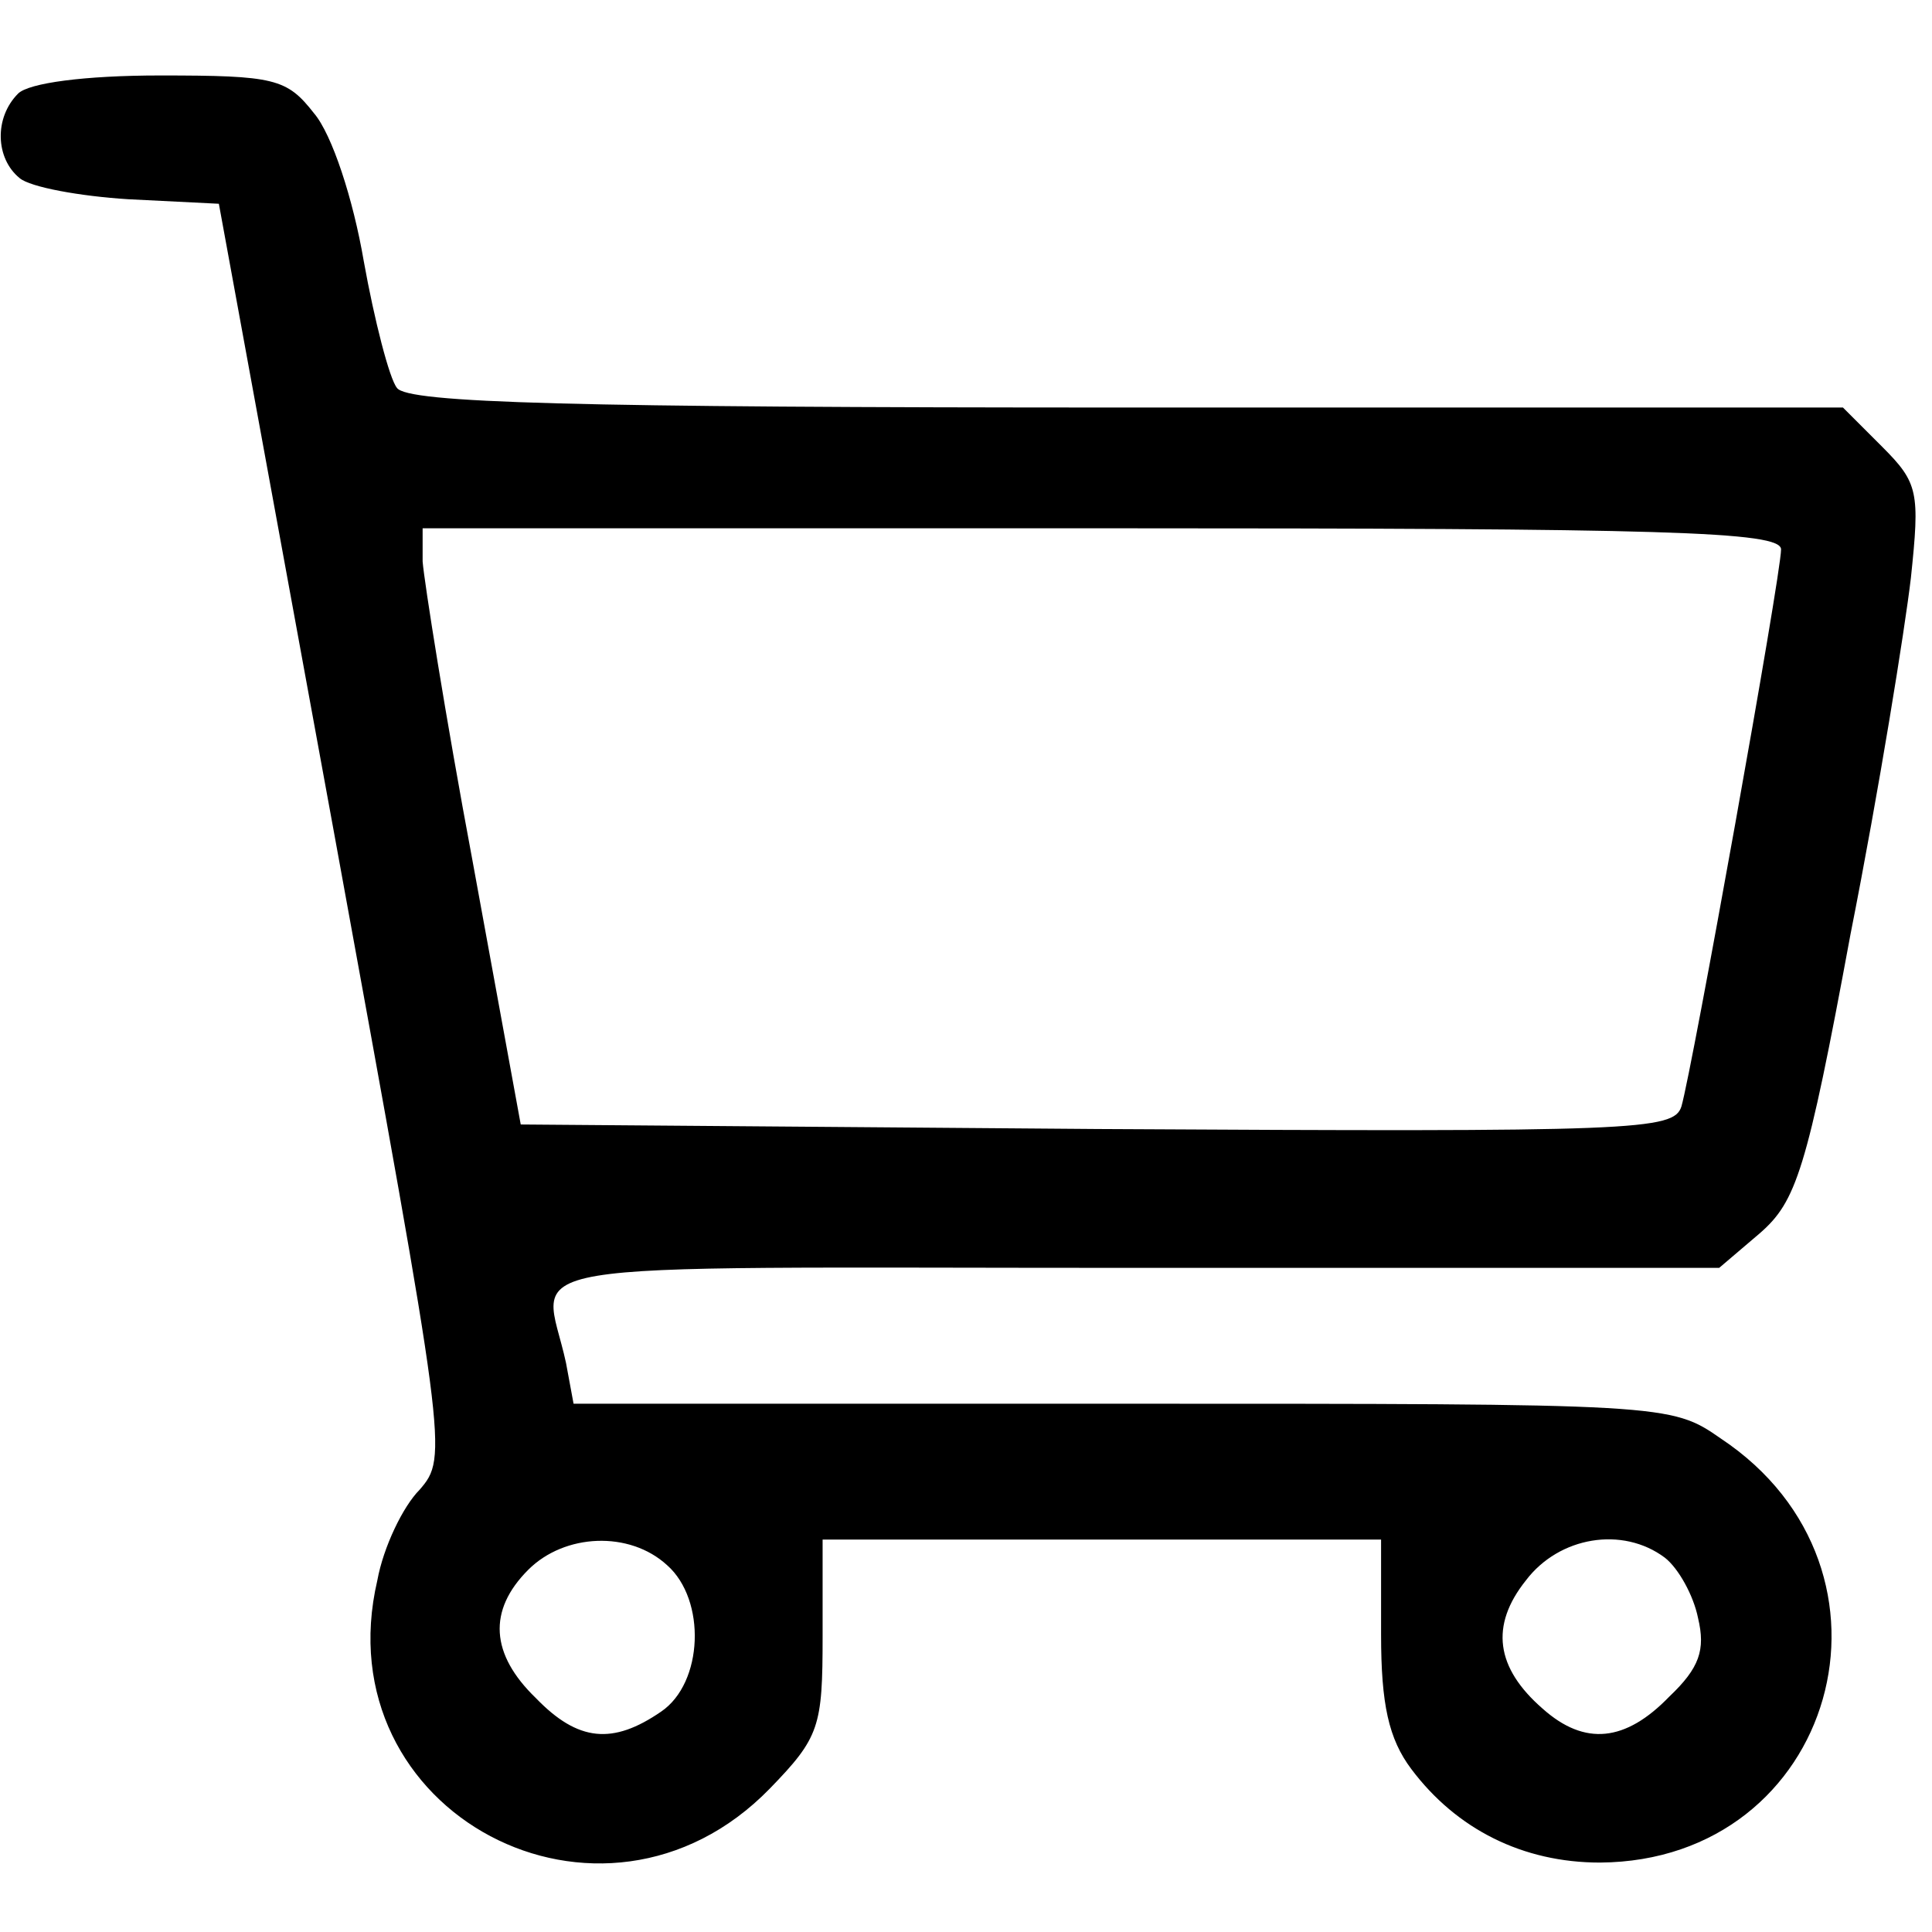
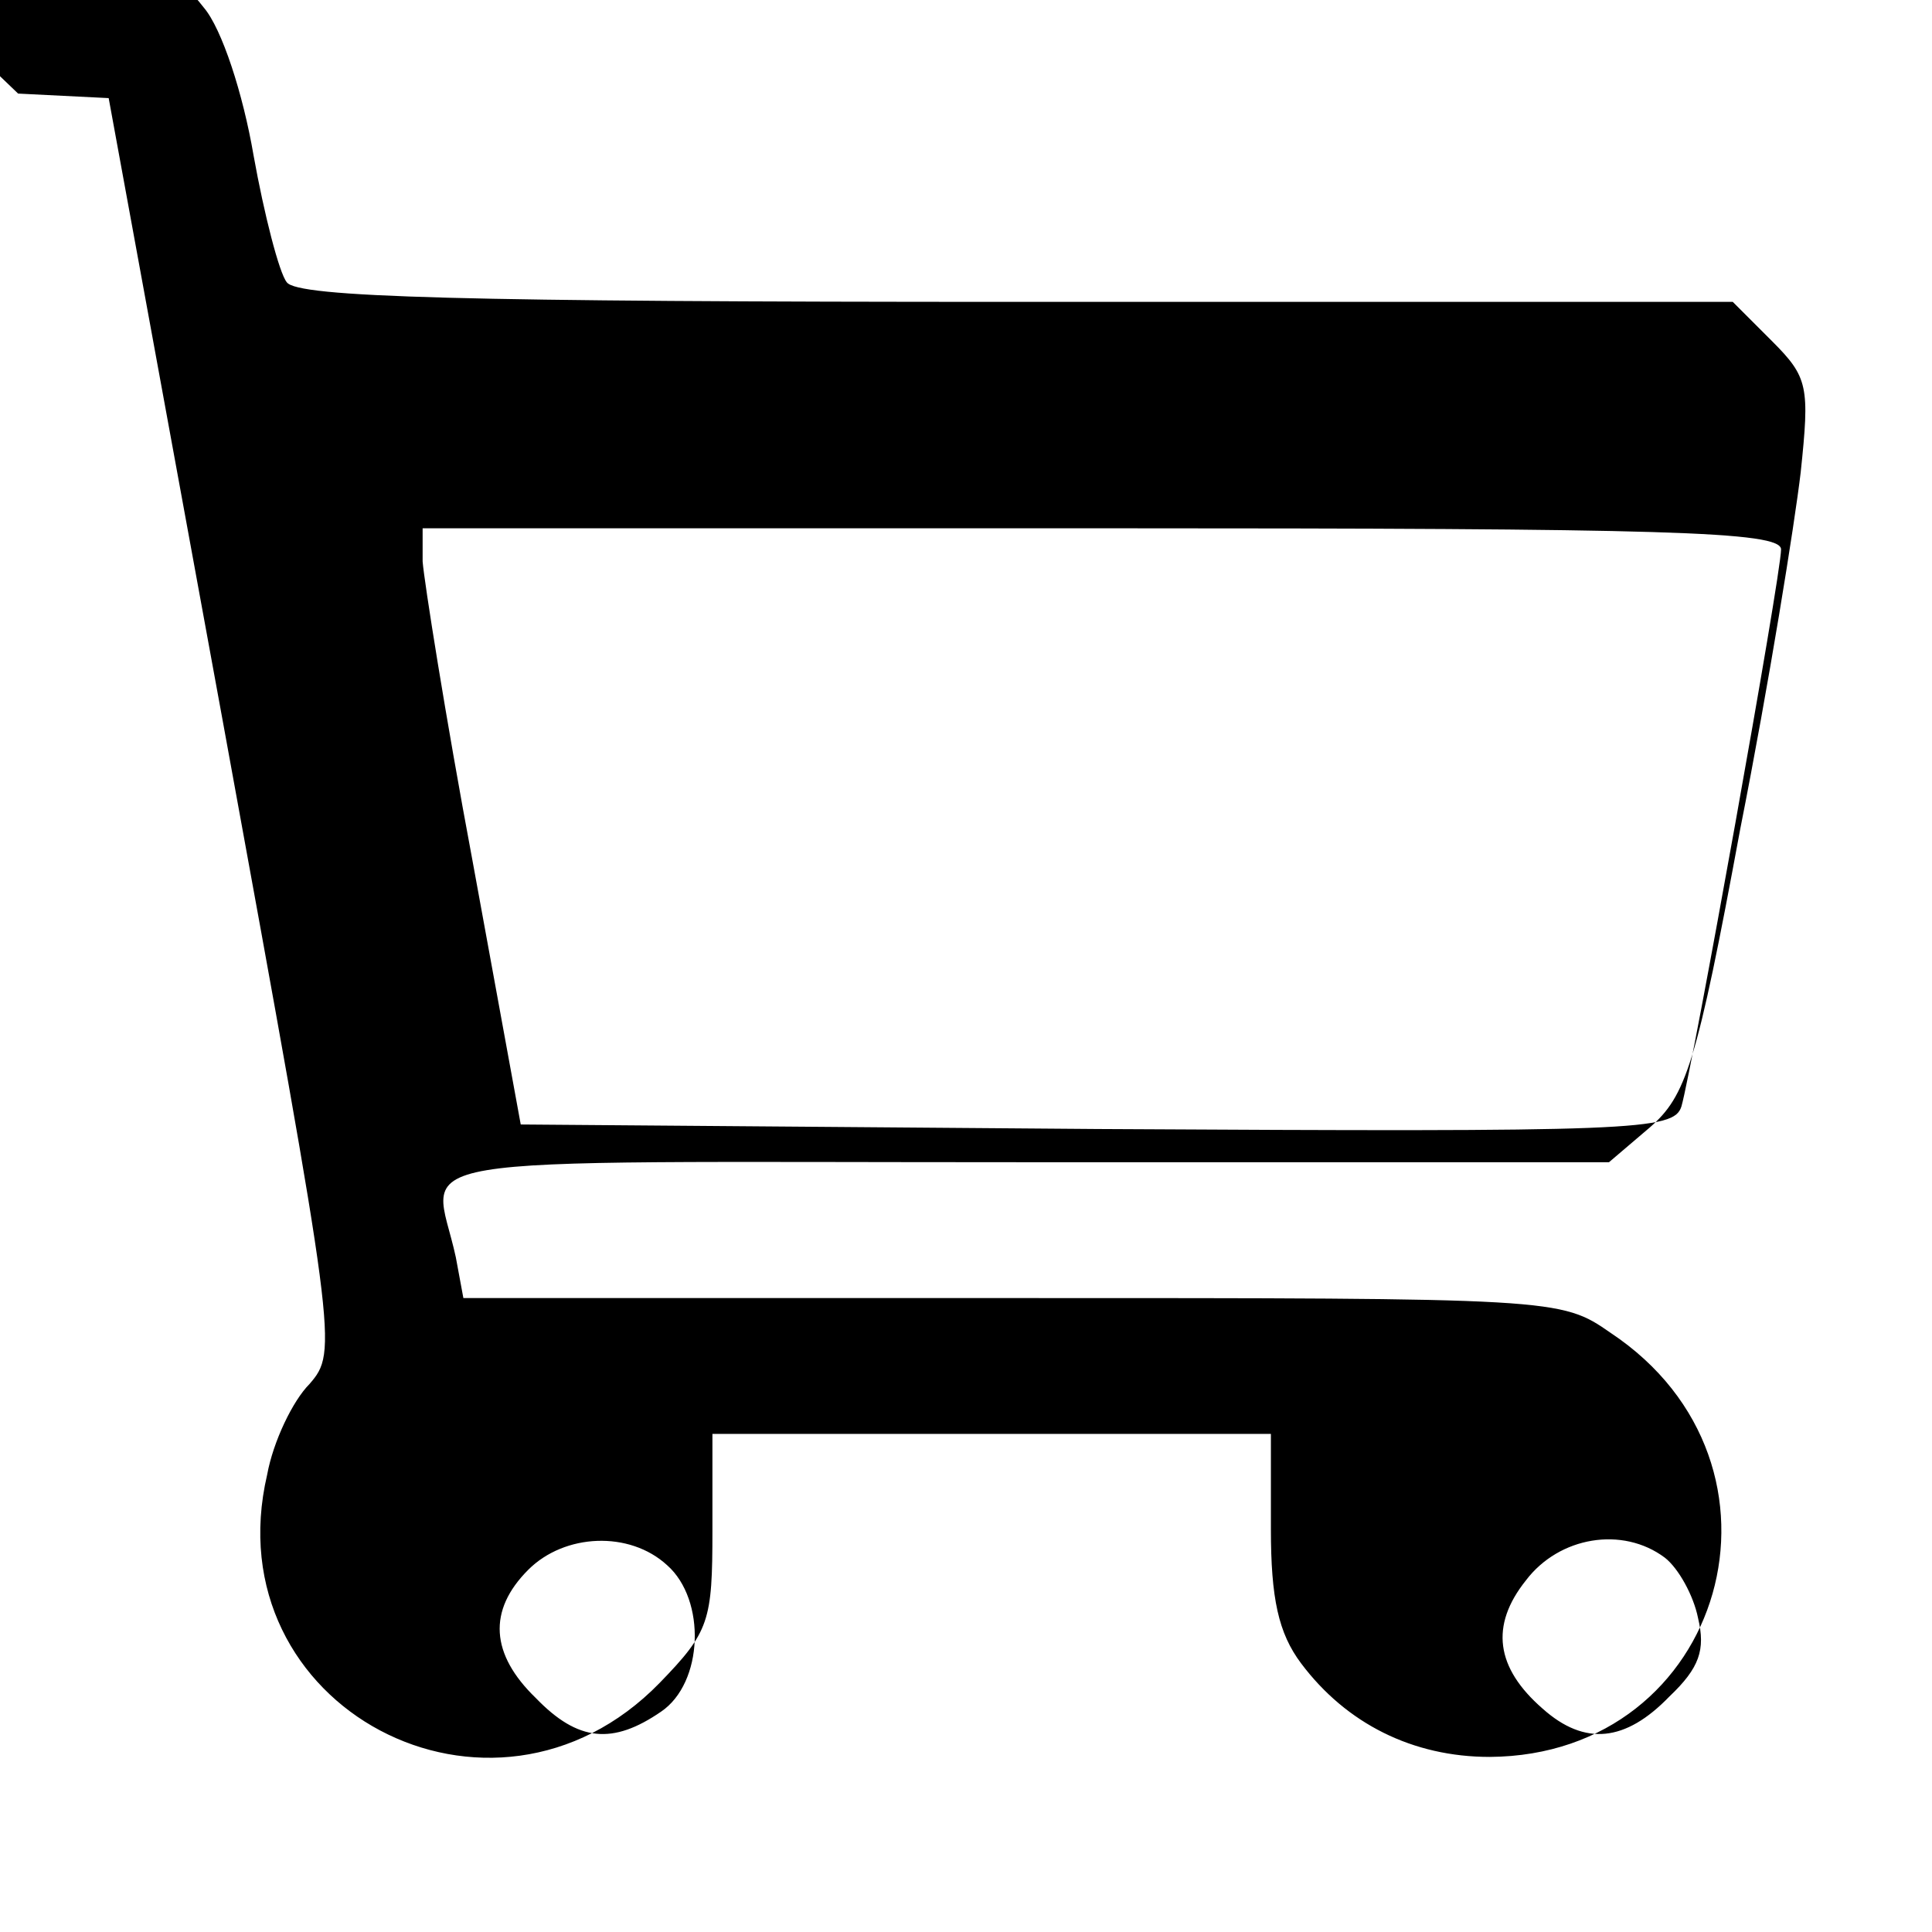
<svg xmlns="http://www.w3.org/2000/svg" version="1.0" width="128pt" height="128pt" viewBox="0 0 128 128" preserveAspectRatio="xMidYMid meet">
  <g transform="translate(0,128) scale(0.1,-0.1)" fill="#000000" stroke="none">
-     <path d="M12 1218 c-16 -16 -15 -43 1 -56 7 -6 40 -12 72 -14 l60 -3 76 -415 c75 -411 76 -415 57 -437 -11 -11 -24 -38 -28 -60 -36 -154 149 -252 260 -138 33 34 35 41 35 101 l0 64 185 0 185 0 0 -63 c0 -46 5 -69 20 -89 30 -40 74 -62 125 -62 156 1 211 194 80 281 -33 23 -36 23 -396 23 l-364 0 -5 27 c-15 70 -55 63 375 63 l389 0 27 23 c24 21 31 41 60 198 19 96 36 202 40 236 6 57 5 63 -19 87 l-26 26 -474 0 c-368 0 -477 3 -484 13 -5 6 -15 45 -22 84 -7 41 -21 84 -33 98 -18 23 -26 25 -102 25 -50 0 -87 -5 -94 -12z m1168 -302 c0 -17 -59 -345 -66 -369 -5 -16 -30 -17 -387 -15 l-382 3 -32 175 c-18 96 -32 185 -33 198 l0 22 450 0 c373 0 450 -2 450 -14z m-738 -673 c26 -23 24 -78 -4 -97 -32 -22 -55 -20 -83 9 -30 29 -32 58 -5 85 24 24 67 26 92 3z m661 5 c9 -7 19 -25 22 -40 5 -21 1 -33 -19 -52 -29 -30 -56 -33 -84 -8 -31 27 -35 55 -11 85 22 29 64 36 92 15z" />
+     <path d="M12 1218 l60 -3 76 -415 c75 -411 76 -415 57 -437 -11 -11 -24 -38 -28 -60 -36 -154 149 -252 260 -138 33 34 35 41 35 101 l0 64 185 0 185 0 0 -63 c0 -46 5 -69 20 -89 30 -40 74 -62 125 -62 156 1 211 194 80 281 -33 23 -36 23 -396 23 l-364 0 -5 27 c-15 70 -55 63 375 63 l389 0 27 23 c24 21 31 41 60 198 19 96 36 202 40 236 6 57 5 63 -19 87 l-26 26 -474 0 c-368 0 -477 3 -484 13 -5 6 -15 45 -22 84 -7 41 -21 84 -33 98 -18 23 -26 25 -102 25 -50 0 -87 -5 -94 -12z m1168 -302 c0 -17 -59 -345 -66 -369 -5 -16 -30 -17 -387 -15 l-382 3 -32 175 c-18 96 -32 185 -33 198 l0 22 450 0 c373 0 450 -2 450 -14z m-738 -673 c26 -23 24 -78 -4 -97 -32 -22 -55 -20 -83 9 -30 29 -32 58 -5 85 24 24 67 26 92 3z m661 5 c9 -7 19 -25 22 -40 5 -21 1 -33 -19 -52 -29 -30 -56 -33 -84 -8 -31 27 -35 55 -11 85 22 29 64 36 92 15z" />
  </g>
</svg>